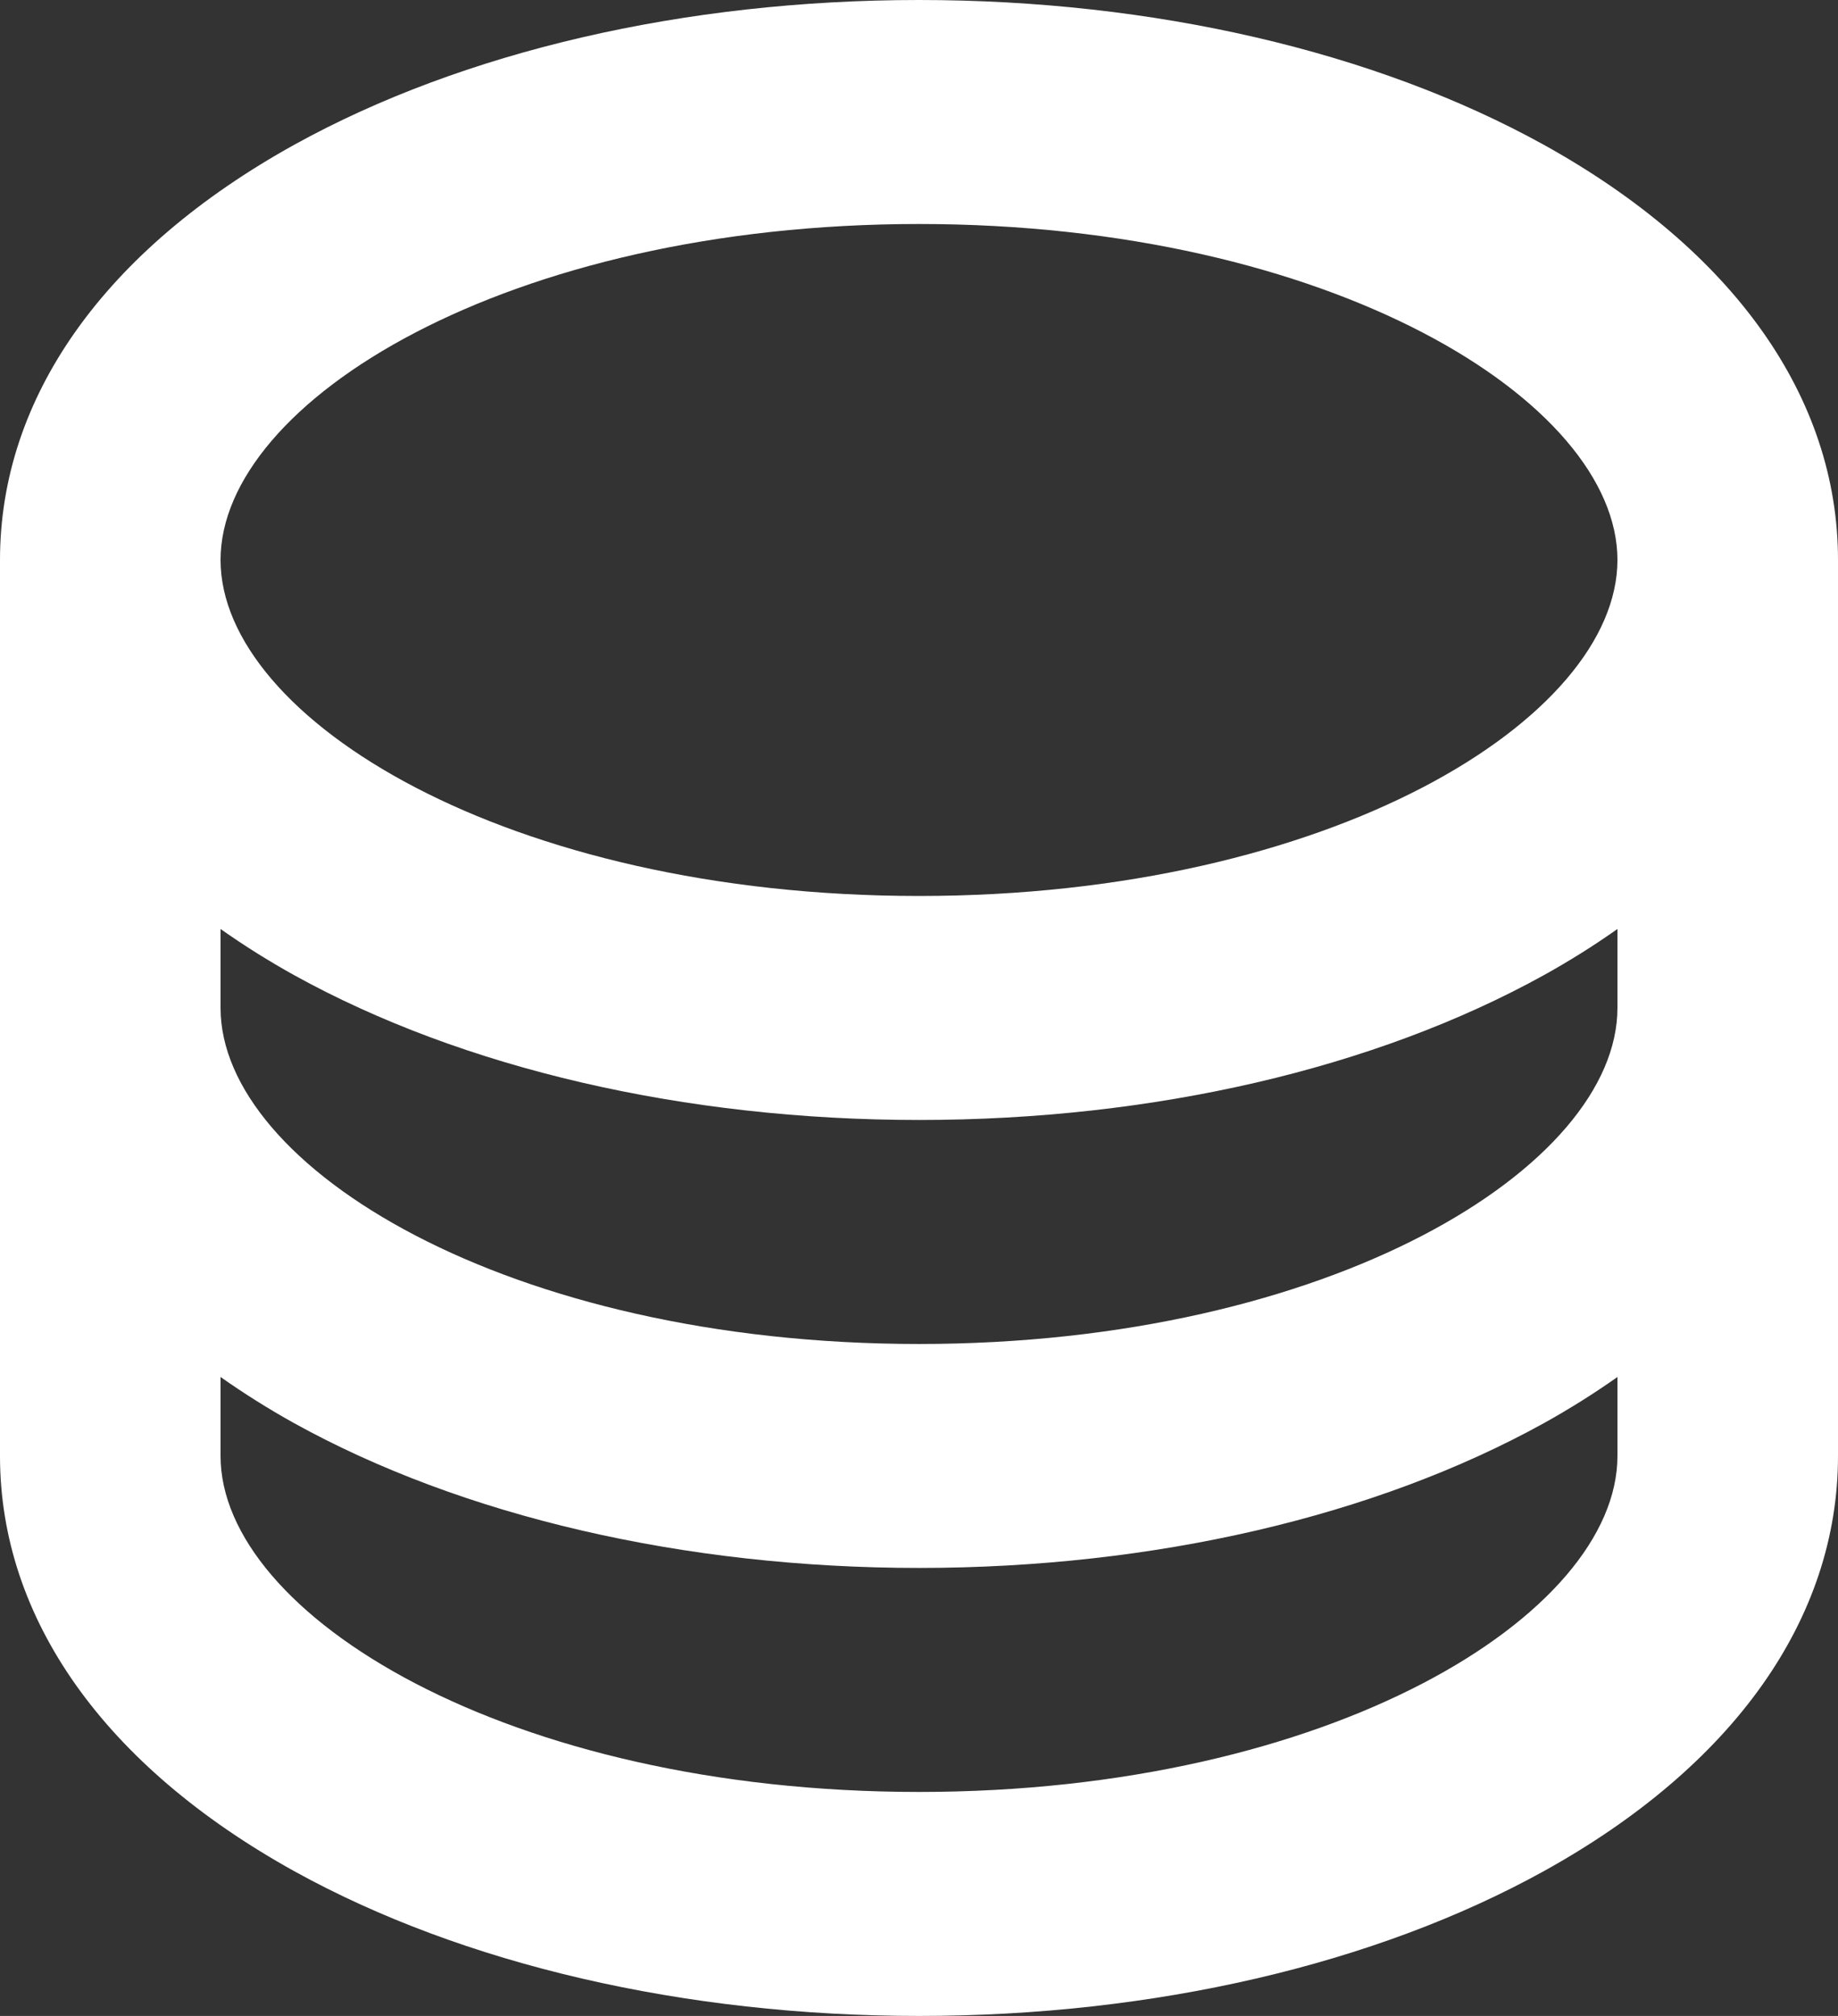
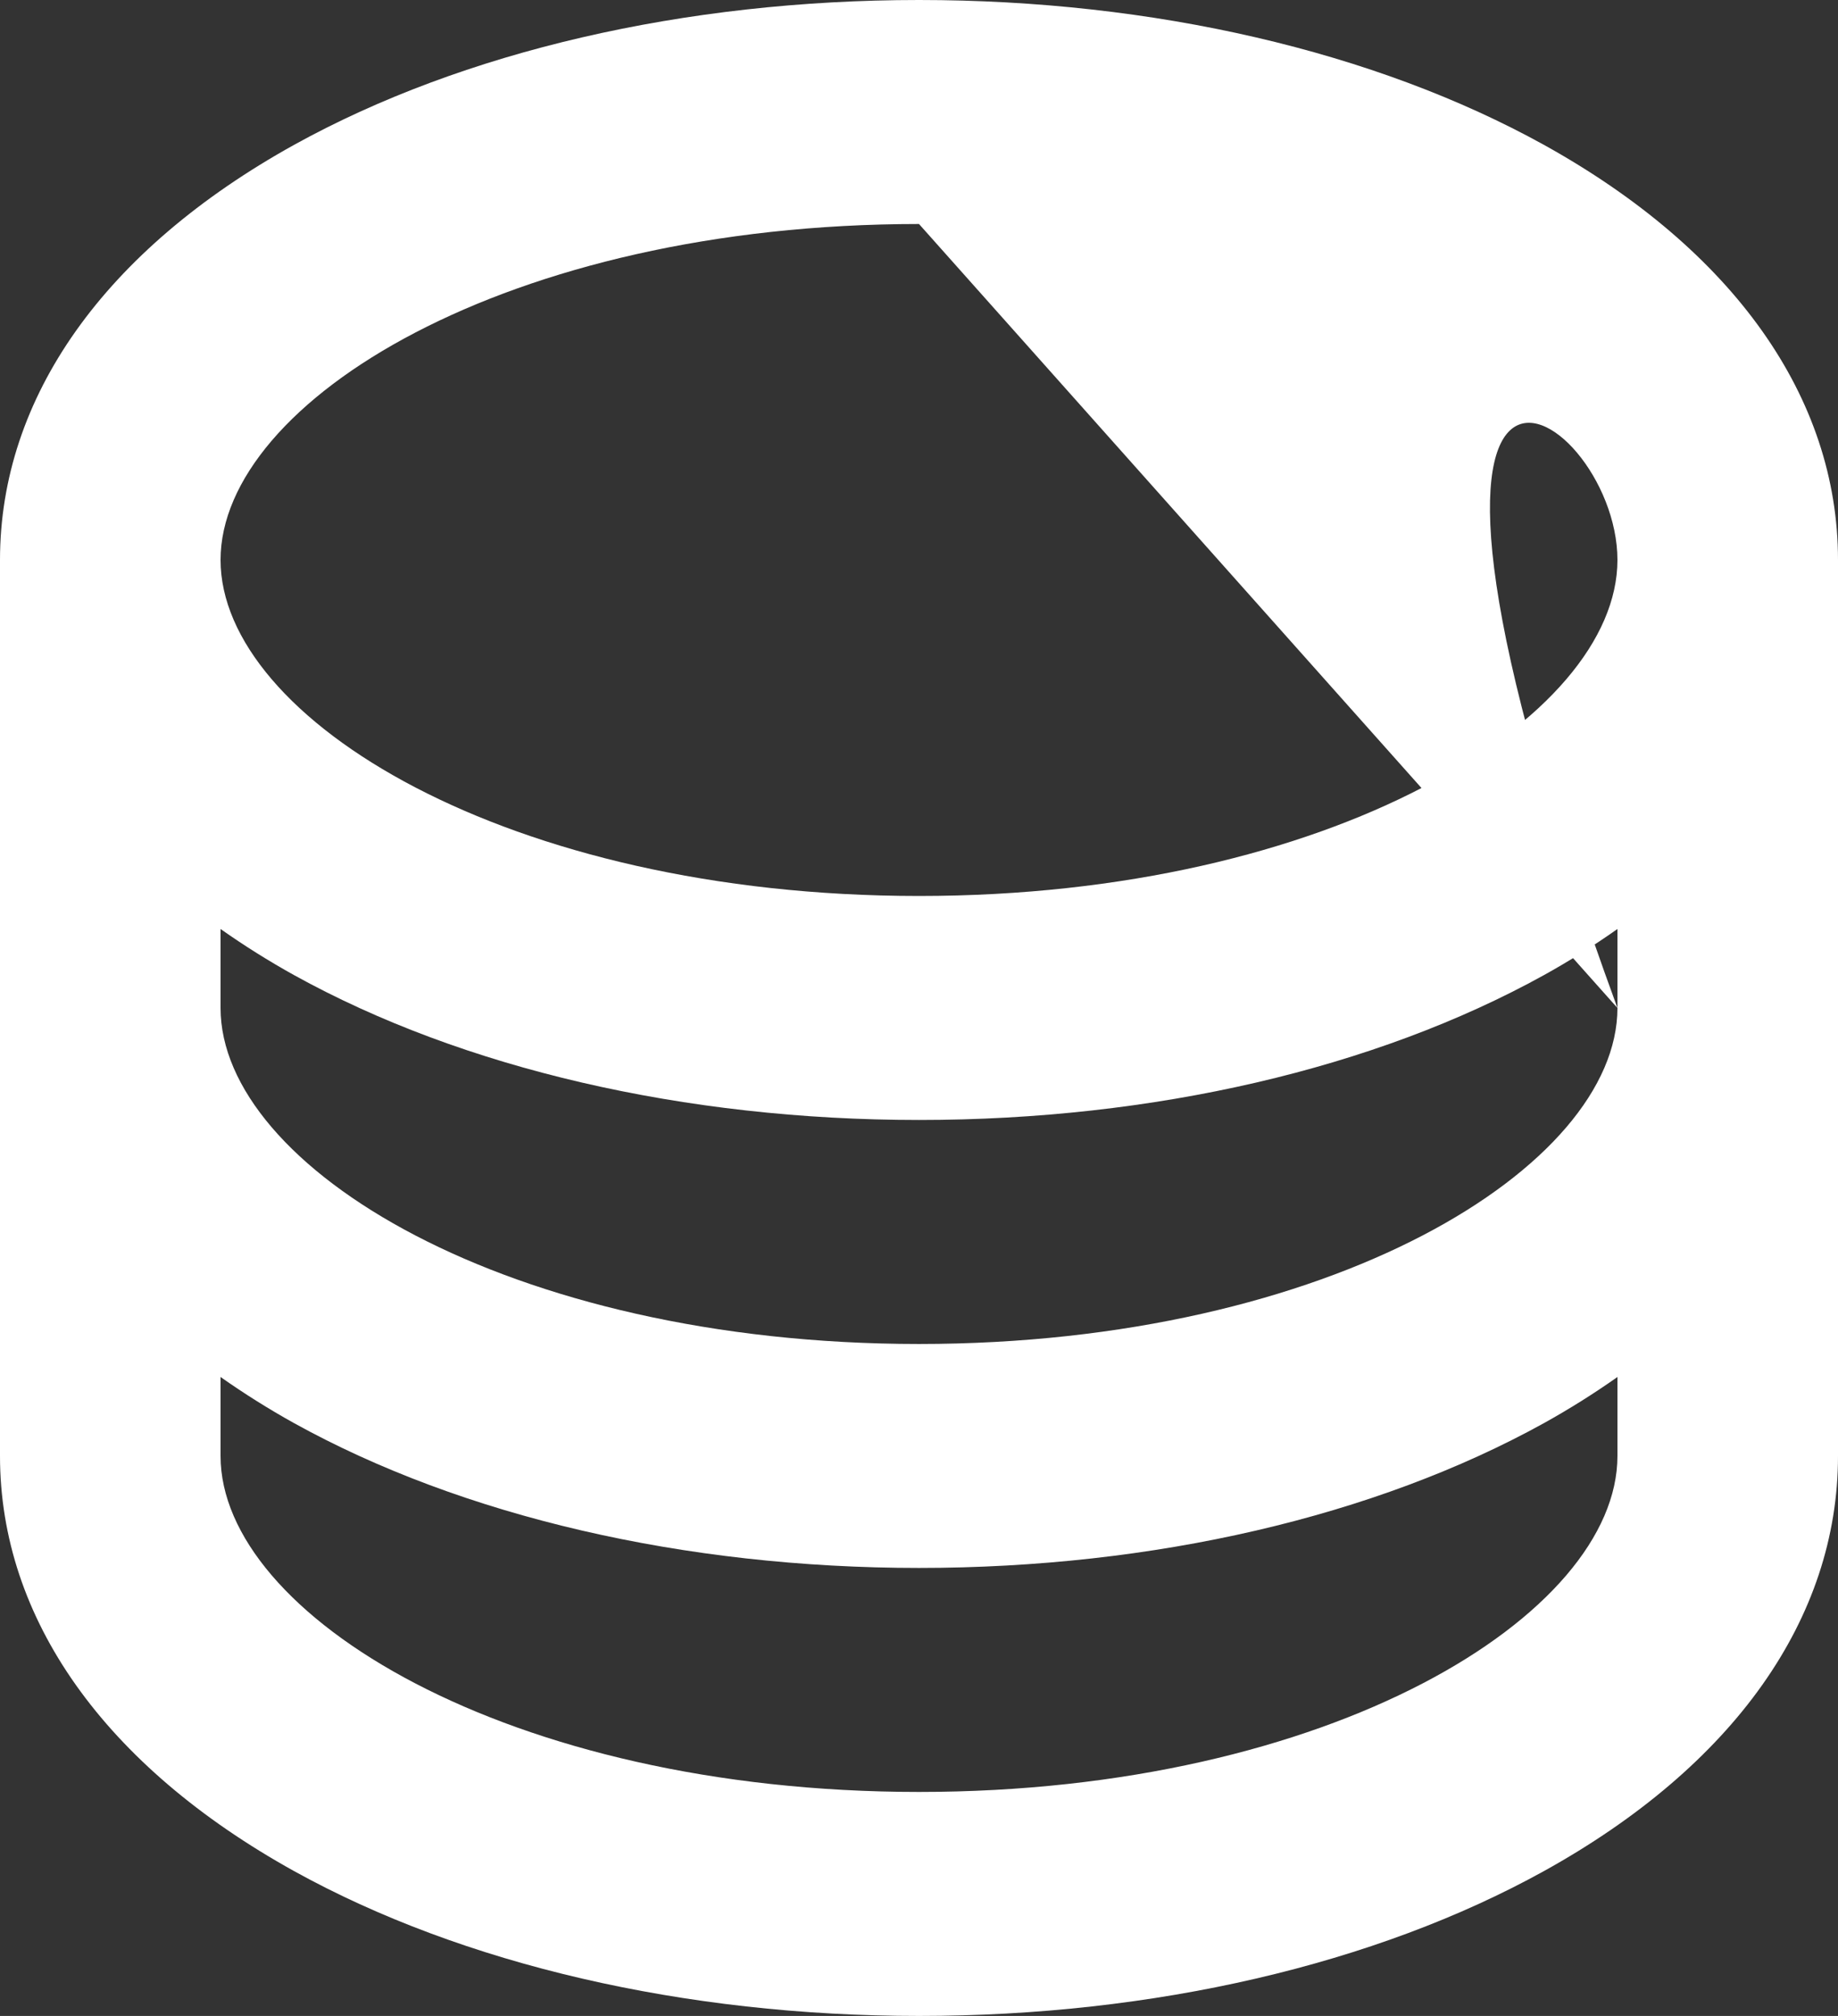
<svg xmlns="http://www.w3.org/2000/svg" width="31" height="34" viewBox="0 0 31 34" fill="none">
  <rect x="0" y="0" width="31" height="34" fill="#333333" stroke="none" />
-   <path d="M26.04 2.443C23.191 0.867 19.449 0 15.5 0C11.551 0 7.809 0.867 4.96 2.443C1.762 4.217 0 6.702 0 9.444V24.556C0 27.298 1.762 29.783 4.96 31.557C7.804 33.131 11.546 34 15.5 34C19.454 34 23.191 33.133 26.04 31.557C29.242 29.783 31 27.298 31 24.556V9.444C31 6.702 29.238 4.217 26.04 2.443ZM27.28 17C27.28 19.676 22.442 22.667 15.5 22.667C8.558 22.667 3.72 19.676 3.72 17V15.668C4.12 15.95 4.533 16.209 4.96 16.446C7.804 18.02 11.546 18.889 15.5 18.889C19.454 18.889 23.191 18.022 26.04 16.446C26.467 16.209 26.881 15.95 27.28 15.668V17ZM15.5 3.778C22.442 3.778 27.28 6.769 27.28 9.444C27.28 12.12 22.442 15.111 15.5 15.111C8.558 15.111 3.72 12.12 3.72 9.444C3.72 6.769 8.558 3.778 15.5 3.778ZM15.5 30.222C8.558 30.222 3.72 27.232 3.72 24.556V23.224C4.12 23.505 4.533 23.765 4.96 24.002C7.804 25.576 11.546 26.444 15.5 26.444C19.454 26.444 23.191 25.577 26.04 24.002C26.467 23.765 26.881 23.505 27.28 23.224V24.556C27.28 27.232 22.442 30.222 15.5 30.222Z" fill="white" />
+   <path d="M26.04 2.443C23.191 0.867 19.449 0 15.5 0C11.551 0 7.809 0.867 4.96 2.443C1.762 4.217 0 6.702 0 9.444V24.556C0 27.298 1.762 29.783 4.96 31.557C7.804 33.131 11.546 34 15.5 34C19.454 34 23.191 33.133 26.04 31.557C29.242 29.783 31 27.298 31 24.556V9.444C31 6.702 29.238 4.217 26.04 2.443ZM27.28 17C27.28 19.676 22.442 22.667 15.5 22.667C8.558 22.667 3.72 19.676 3.72 17V15.668C4.12 15.95 4.533 16.209 4.96 16.446C7.804 18.02 11.546 18.889 15.5 18.889C19.454 18.889 23.191 18.022 26.04 16.446C26.467 16.209 26.881 15.95 27.28 15.668V17ZC22.442 3.778 27.28 6.769 27.28 9.444C27.28 12.12 22.442 15.111 15.5 15.111C8.558 15.111 3.72 12.12 3.72 9.444C3.72 6.769 8.558 3.778 15.5 3.778ZM15.5 30.222C8.558 30.222 3.72 27.232 3.72 24.556V23.224C4.12 23.505 4.533 23.765 4.96 24.002C7.804 25.576 11.546 26.444 15.5 26.444C19.454 26.444 23.191 25.577 26.04 24.002C26.467 23.765 26.881 23.505 27.28 23.224V24.556C27.28 27.232 22.442 30.222 15.5 30.222Z" fill="white" />
</svg>